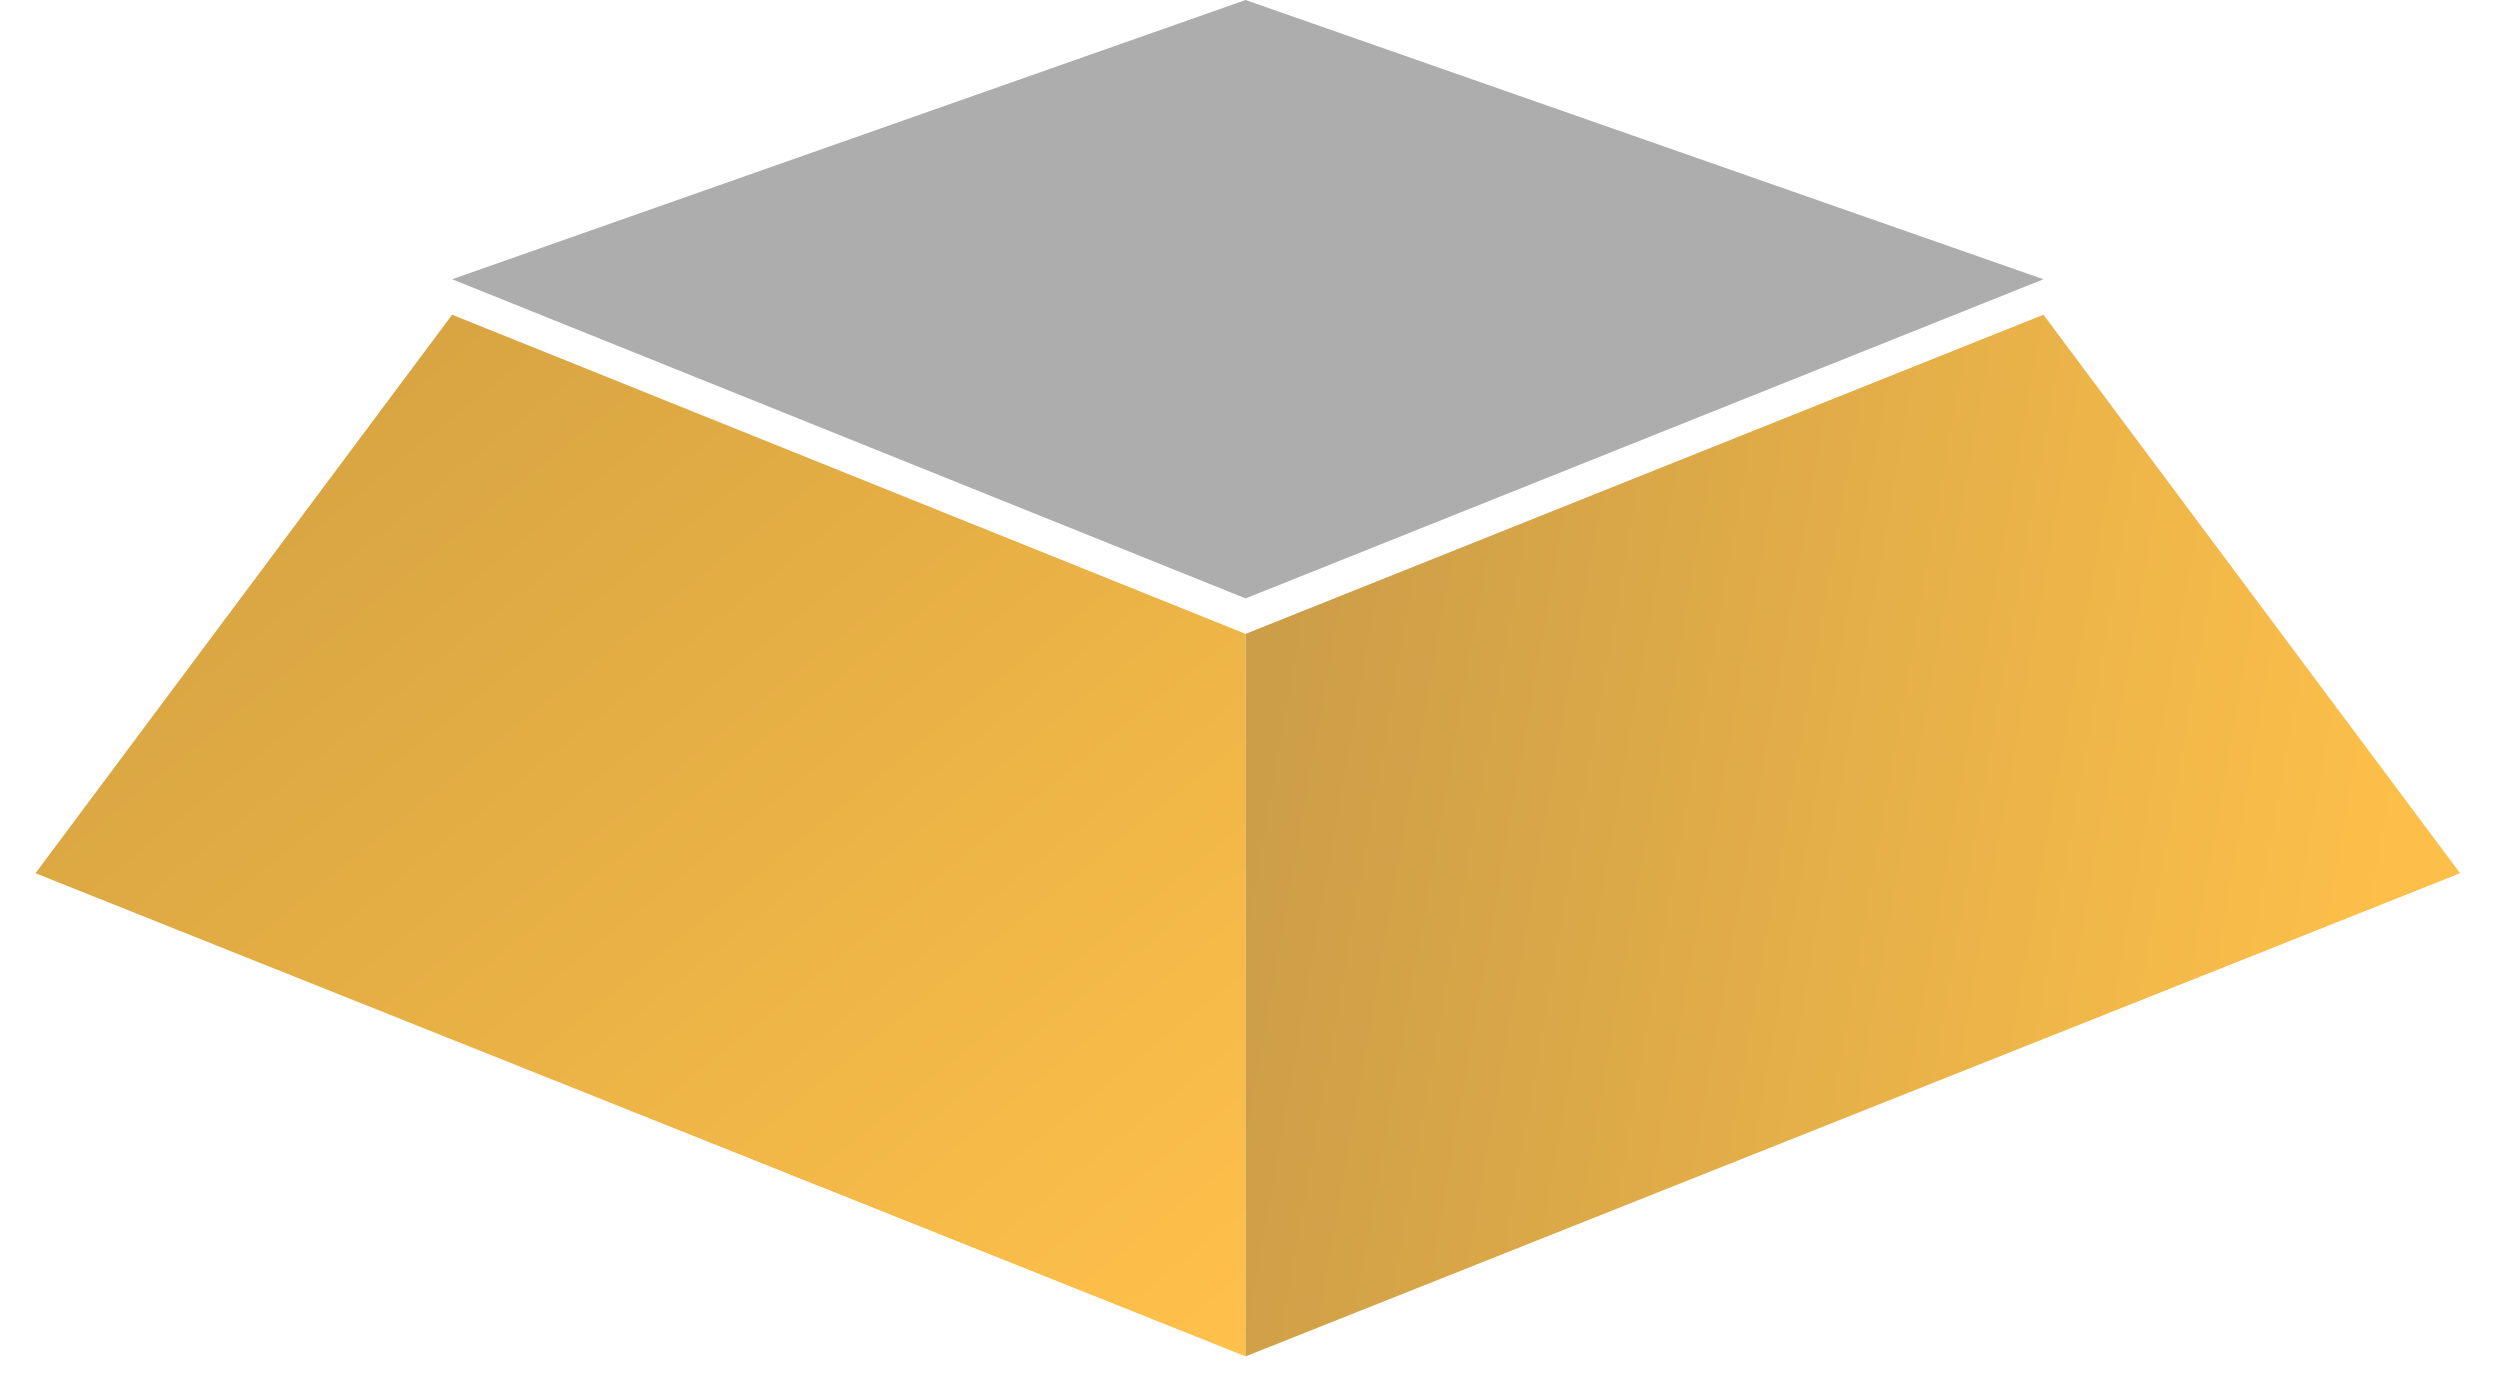
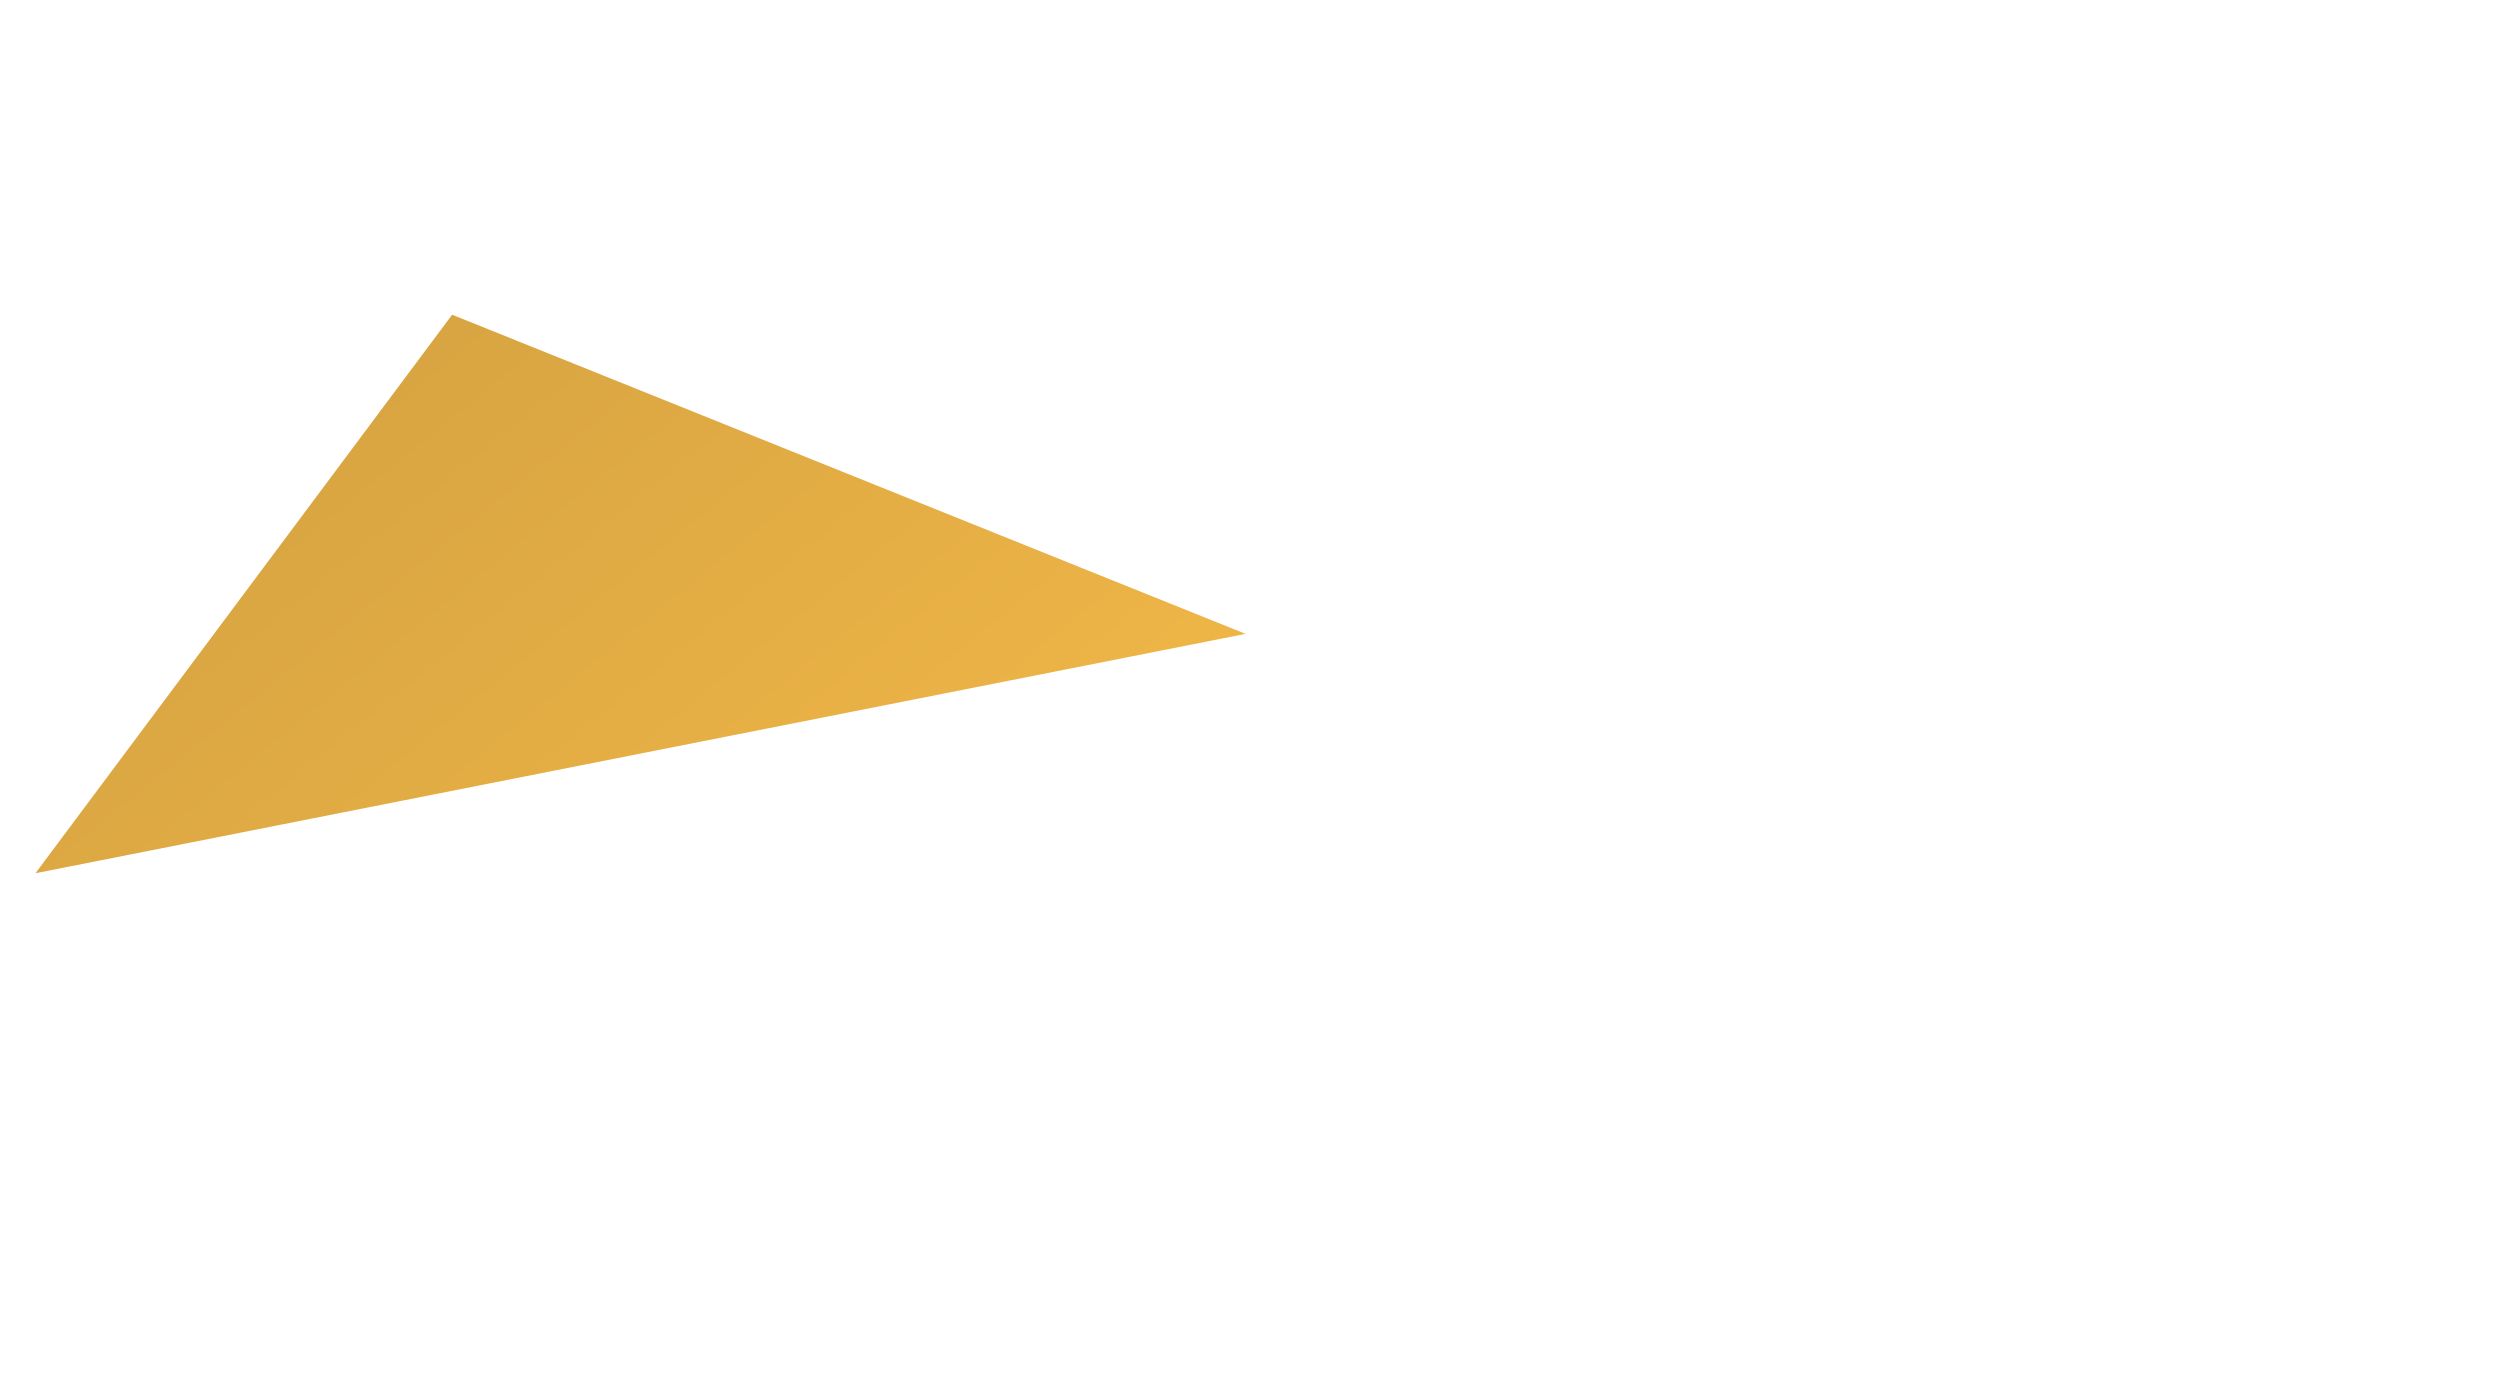
<svg xmlns="http://www.w3.org/2000/svg" width="282" height="157" viewBox="0 0 282 157" fill="none">
  <g filter="url(#filter0_d_366_29)">
-     <path d="M140.5 67.5V149L4 94.5L51 31.5L140.5 67.5Z" fill="url(#paint0_linear_366_29)" />
+     <path d="M140.5 67.5L4 94.5L51 31.5L140.5 67.5Z" fill="url(#paint0_linear_366_29)" />
  </g>
  <g filter="url(#filter1_d_366_29)">
-     <path d="M140.5 67.5V149L277.5 94.5L230.5 31.5L140.5 67.5Z" fill="url(#paint1_linear_366_29)" />
-   </g>
-   <path d="M51 31.5L140.5 67.5L230.5 31.5L140.5 0L51 31.5Z" fill="#ADADAD" />
+     </g>
  <defs>
    <filter id="filter0_d_366_29" x="0" y="31.5" width="144.5" height="125.5" filterUnits="userSpaceOnUse" color-interpolation-filters="sRGB">
      <feFlood flood-opacity="0" result="BackgroundImageFix" />
      <feColorMatrix in="SourceAlpha" type="matrix" values="0 0 0 0 0 0 0 0 0 0 0 0 0 0 0 0 0 0 127 0" result="hardAlpha" />
      <feOffset dy="4" />
      <feGaussianBlur stdDeviation="2" />
      <feComposite in2="hardAlpha" operator="out" />
      <feColorMatrix type="matrix" values="0 0 0 0 0 0 0 0 0 0 0 0 0 0 0 0 0 0 0.25 0" />
      <feBlend mode="normal" in2="BackgroundImageFix" result="effect1_dropShadow_366_29" />
      <feBlend mode="normal" in="SourceGraphic" in2="effect1_dropShadow_366_29" result="shape" />
    </filter>
    <filter id="filter1_d_366_29" x="136.5" y="31.5" width="145" height="125.5" filterUnits="userSpaceOnUse" color-interpolation-filters="sRGB">
      <feFlood flood-opacity="0" result="BackgroundImageFix" />
      <feColorMatrix in="SourceAlpha" type="matrix" values="0 0 0 0 0 0 0 0 0 0 0 0 0 0 0 0 0 0 127 0" result="hardAlpha" />
      <feOffset dy="4" />
      <feGaussianBlur stdDeviation="2" />
      <feComposite in2="hardAlpha" operator="out" />
      <feColorMatrix type="matrix" values="0 0 0 0 0 0 0 0 0 0 0 0 0 0 0 0 0 0 0.25 0" />
      <feBlend mode="normal" in2="BackgroundImageFix" result="effect1_dropShadow_366_29" />
      <feBlend mode="normal" in="SourceGraphic" in2="effect1_dropShadow_366_29" result="shape" />
    </filter>
    <linearGradient id="paint0_linear_366_29" x1="48" y1="35.5" x2="140.5" y2="149.5" gradientUnits="userSpaceOnUse">
      <stop stop-color="#D8A542" />
      <stop offset="1" stop-color="#FFC14A" />
    </linearGradient>
    <linearGradient id="paint1_linear_366_29" x1="270" y1="90.5" x2="144.5" y2="68.5" gradientUnits="userSpaceOnUse">
      <stop stop-color="#FCBF49" />
      <stop offset="1" stop-color="#CC9E48" />
    </linearGradient>
  </defs>
</svg>